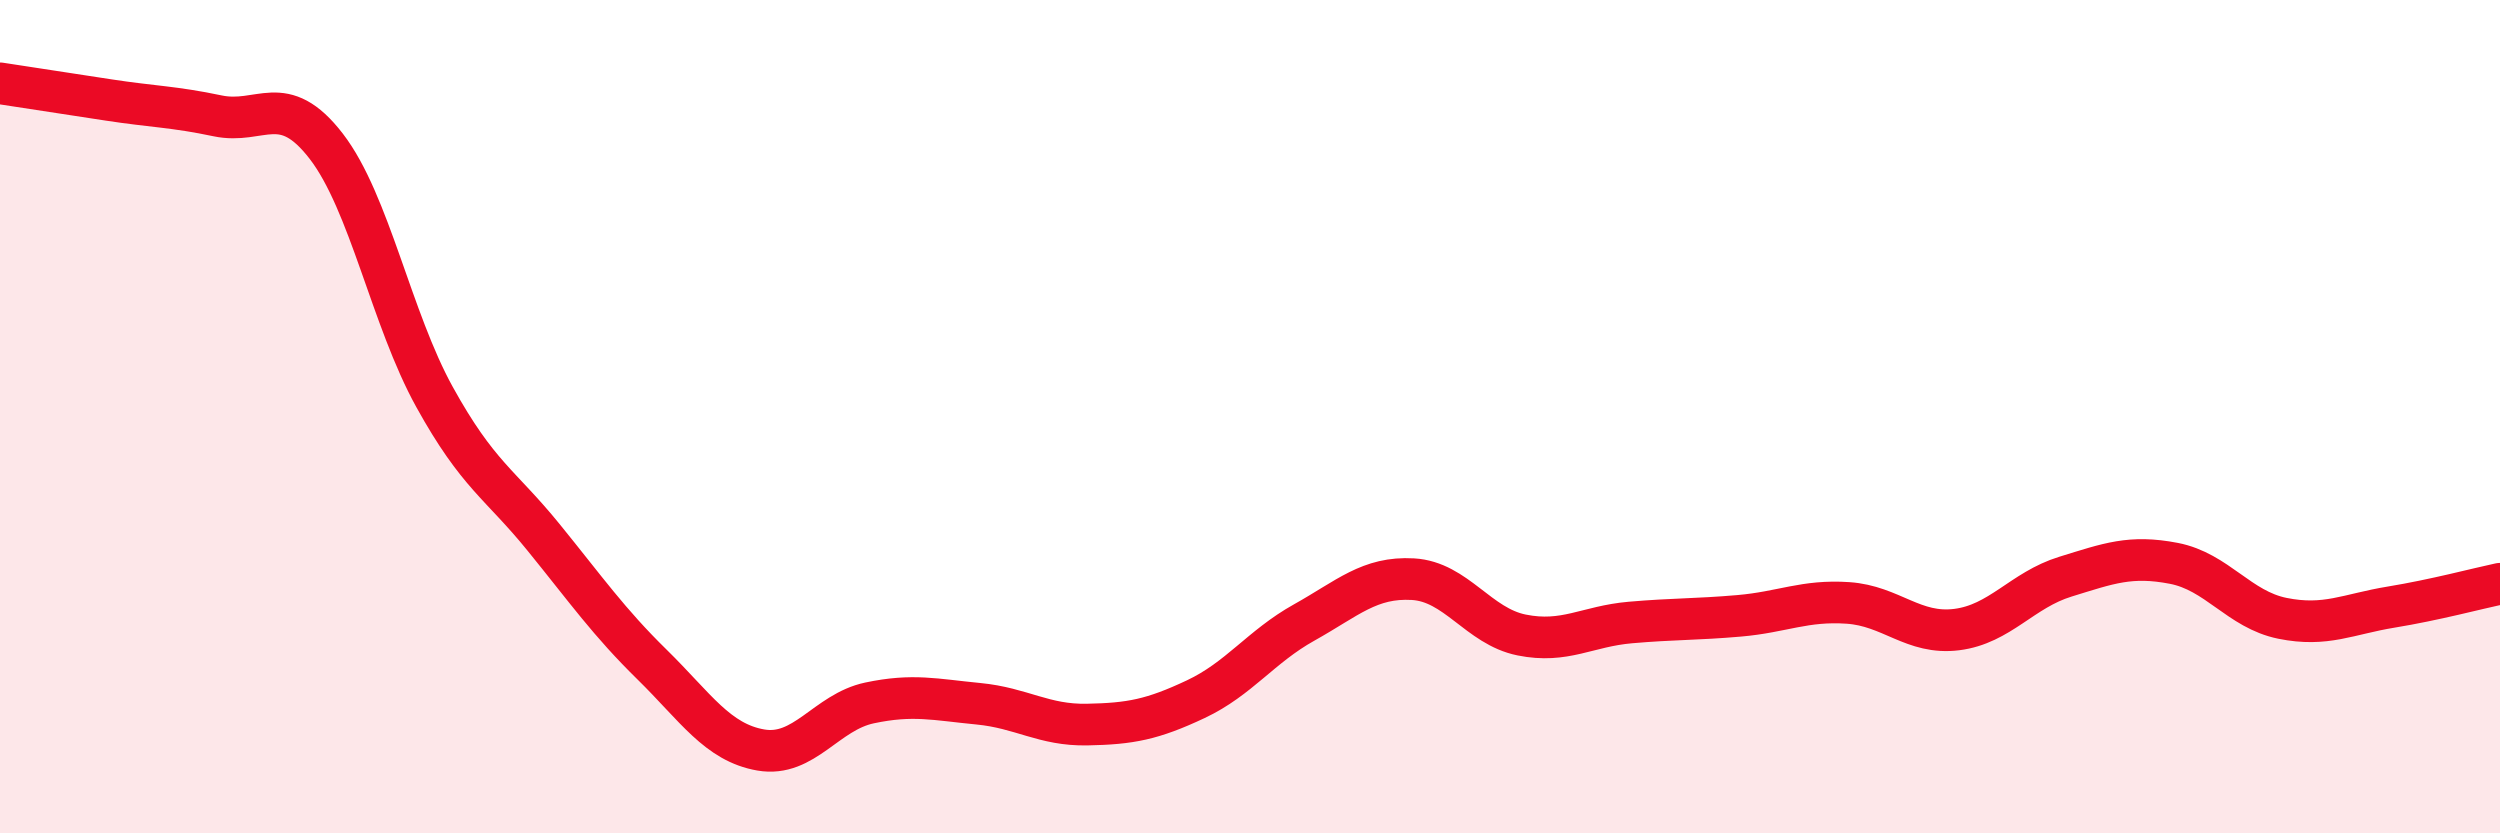
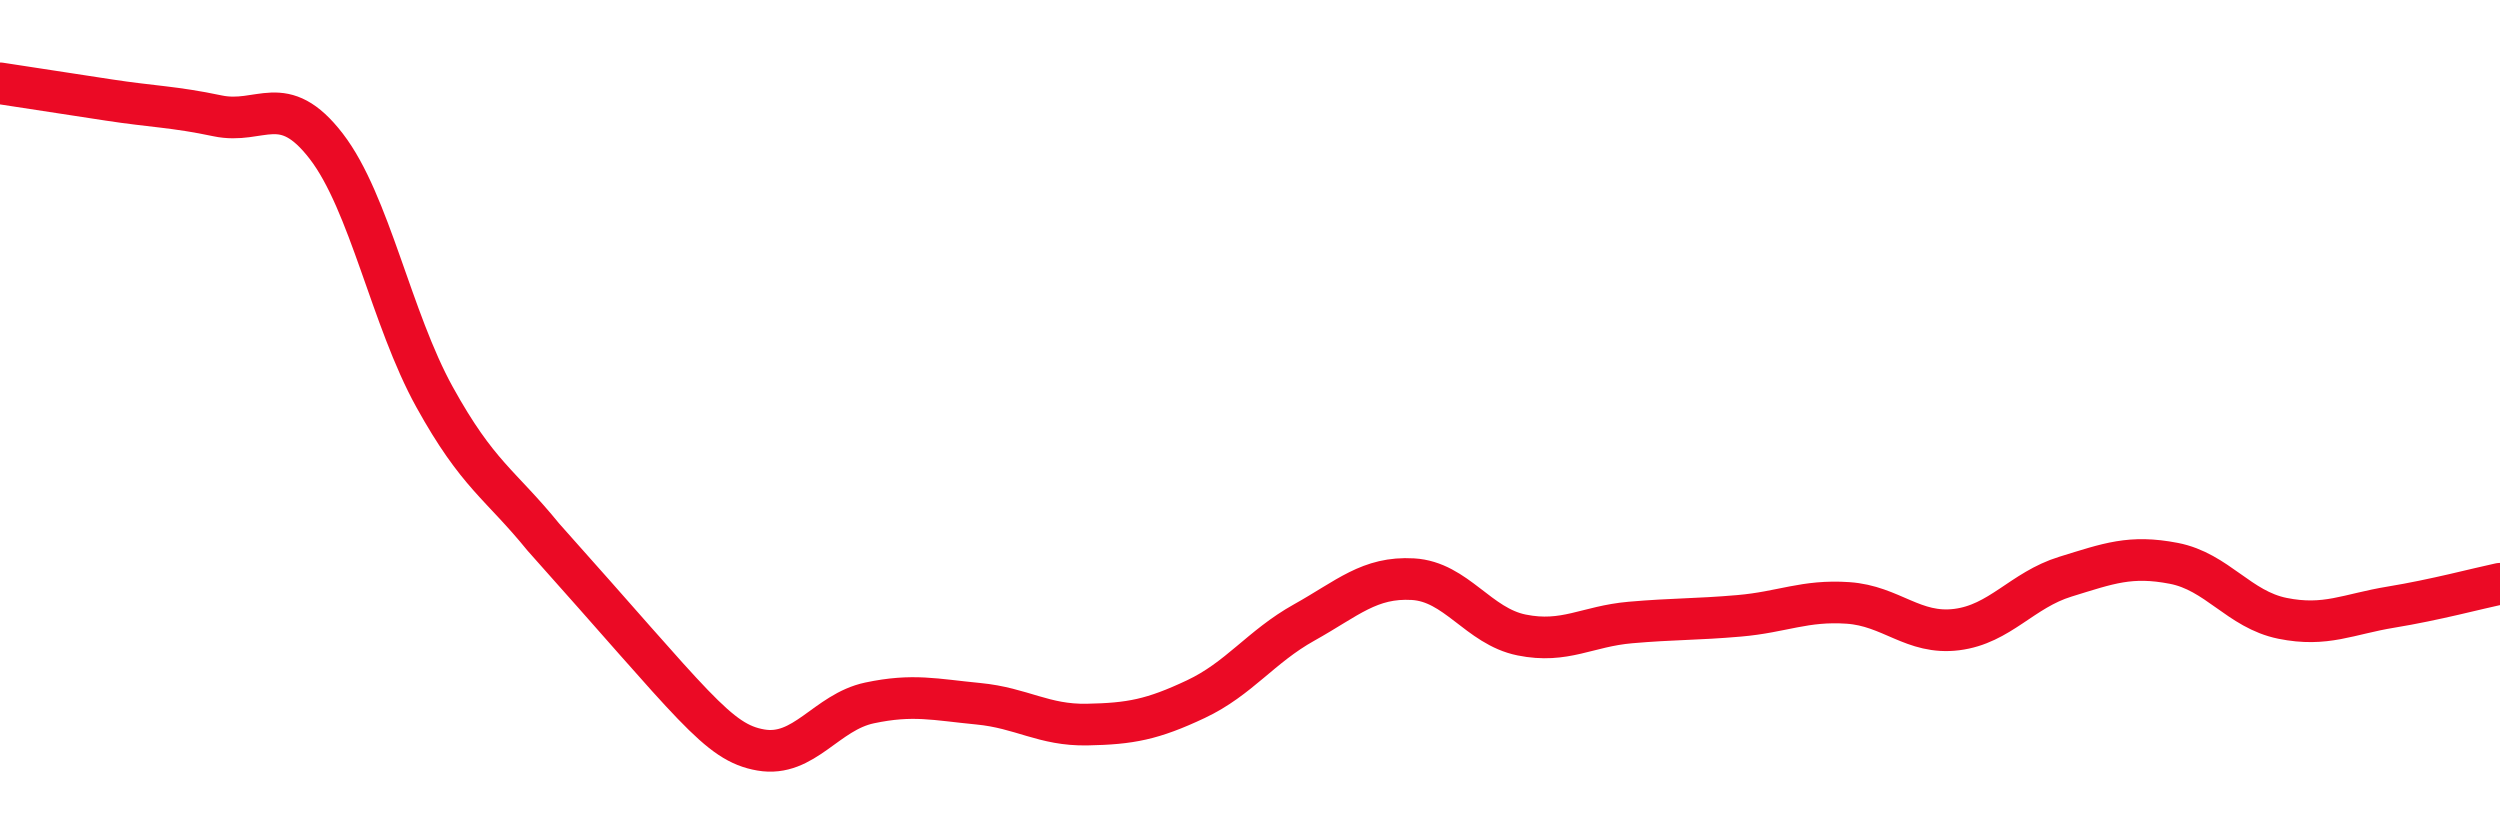
<svg xmlns="http://www.w3.org/2000/svg" width="60" height="20" viewBox="0 0 60 20">
-   <path d="M 0,2 C 0.52,2.08 1.57,2.24 2.61,2.4 C 3.65,2.56 4.18,2.56 5.22,2.78 C 6.26,3 6.79,2.16 7.83,3.51 C 8.87,4.86 9.39,7.65 10.43,9.53 C 11.47,11.41 12,11.61 13.04,12.89 C 14.08,14.17 14.61,14.93 15.65,15.95 C 16.69,16.97 17.22,17.82 18.26,18 C 19.3,18.18 19.83,17.09 20.87,16.87 C 21.91,16.65 22.44,16.79 23.48,16.89 C 24.52,16.99 25.05,17.41 26.09,17.39 C 27.13,17.37 27.66,17.27 28.7,16.78 C 29.74,16.29 30.26,15.52 31.3,14.94 C 32.34,14.36 32.87,13.84 33.91,13.9 C 34.95,13.96 35.48,15.03 36.52,15.24 C 37.56,15.45 38.09,15.03 39.13,14.94 C 40.17,14.85 40.7,14.87 41.74,14.78 C 42.78,14.69 43.31,14.4 44.35,14.47 C 45.39,14.54 45.92,15.24 46.96,15.11 C 48,14.98 48.53,14.16 49.57,13.84 C 50.61,13.52 51.13,13.32 52.17,13.52 C 53.21,13.72 53.74,14.63 54.78,14.84 C 55.82,15.05 56.35,14.74 57.39,14.57 C 58.43,14.4 59.48,14.12 60,14.01L60 20L0 20Z" fill="#EB0A25" opacity="0.1" stroke-linecap="round" stroke-linejoin="round" />
-   <path d="M 0,2 C 0.52,2.08 1.57,2.24 2.61,2.4 C 3.65,2.56 4.18,2.56 5.22,2.78 C 6.26,3 6.79,2.16 7.83,3.51 C 8.87,4.86 9.39,7.65 10.43,9.53 C 11.47,11.41 12,11.61 13.04,12.89 C 14.08,14.17 14.61,14.93 15.65,15.95 C 16.69,16.97 17.22,17.82 18.26,18 C 19.3,18.18 19.83,17.09 20.87,16.87 C 21.91,16.65 22.44,16.79 23.48,16.89 C 24.52,16.99 25.05,17.41 26.09,17.39 C 27.13,17.37 27.66,17.27 28.7,16.78 C 29.74,16.29 30.26,15.52 31.3,14.94 C 32.34,14.36 32.87,13.84 33.91,13.9 C 34.95,13.96 35.48,15.03 36.52,15.24 C 37.56,15.45 38.09,15.03 39.13,14.94 C 40.17,14.85 40.7,14.87 41.74,14.78 C 42.78,14.69 43.31,14.4 44.35,14.47 C 45.39,14.54 45.92,15.24 46.96,15.11 C 48,14.98 48.53,14.16 49.57,13.84 C 50.61,13.52 51.13,13.32 52.17,13.52 C 53.21,13.72 53.74,14.63 54.78,14.84 C 55.82,15.05 56.35,14.74 57.39,14.57 C 58.43,14.4 59.48,14.12 60,14.01" stroke="#EB0A25" stroke-width="1" fill="none" stroke-linecap="round" stroke-linejoin="round" />
+   <path d="M 0,2 C 0.52,2.08 1.57,2.24 2.61,2.4 C 3.65,2.56 4.18,2.56 5.22,2.78 C 6.26,3 6.79,2.16 7.83,3.51 C 8.87,4.86 9.39,7.65 10.43,9.53 C 11.47,11.41 12,11.61 13.04,12.89 C 16.69,16.97 17.22,17.82 18.26,18 C 19.3,18.18 19.83,17.09 20.87,16.87 C 21.91,16.65 22.44,16.79 23.48,16.89 C 24.52,16.99 25.05,17.41 26.09,17.39 C 27.13,17.37 27.66,17.27 28.7,16.78 C 29.74,16.29 30.26,15.52 31.3,14.94 C 32.34,14.36 32.87,13.84 33.91,13.9 C 34.95,13.96 35.48,15.03 36.52,15.24 C 37.56,15.45 38.09,15.03 39.13,14.94 C 40.17,14.85 40.7,14.87 41.74,14.78 C 42.78,14.69 43.31,14.4 44.35,14.47 C 45.39,14.54 45.92,15.24 46.96,15.11 C 48,14.98 48.53,14.16 49.57,13.84 C 50.61,13.52 51.13,13.32 52.17,13.52 C 53.21,13.72 53.74,14.63 54.78,14.84 C 55.82,15.05 56.35,14.74 57.39,14.57 C 58.43,14.4 59.48,14.12 60,14.01" stroke="#EB0A25" stroke-width="1" fill="none" stroke-linecap="round" stroke-linejoin="round" />
</svg>